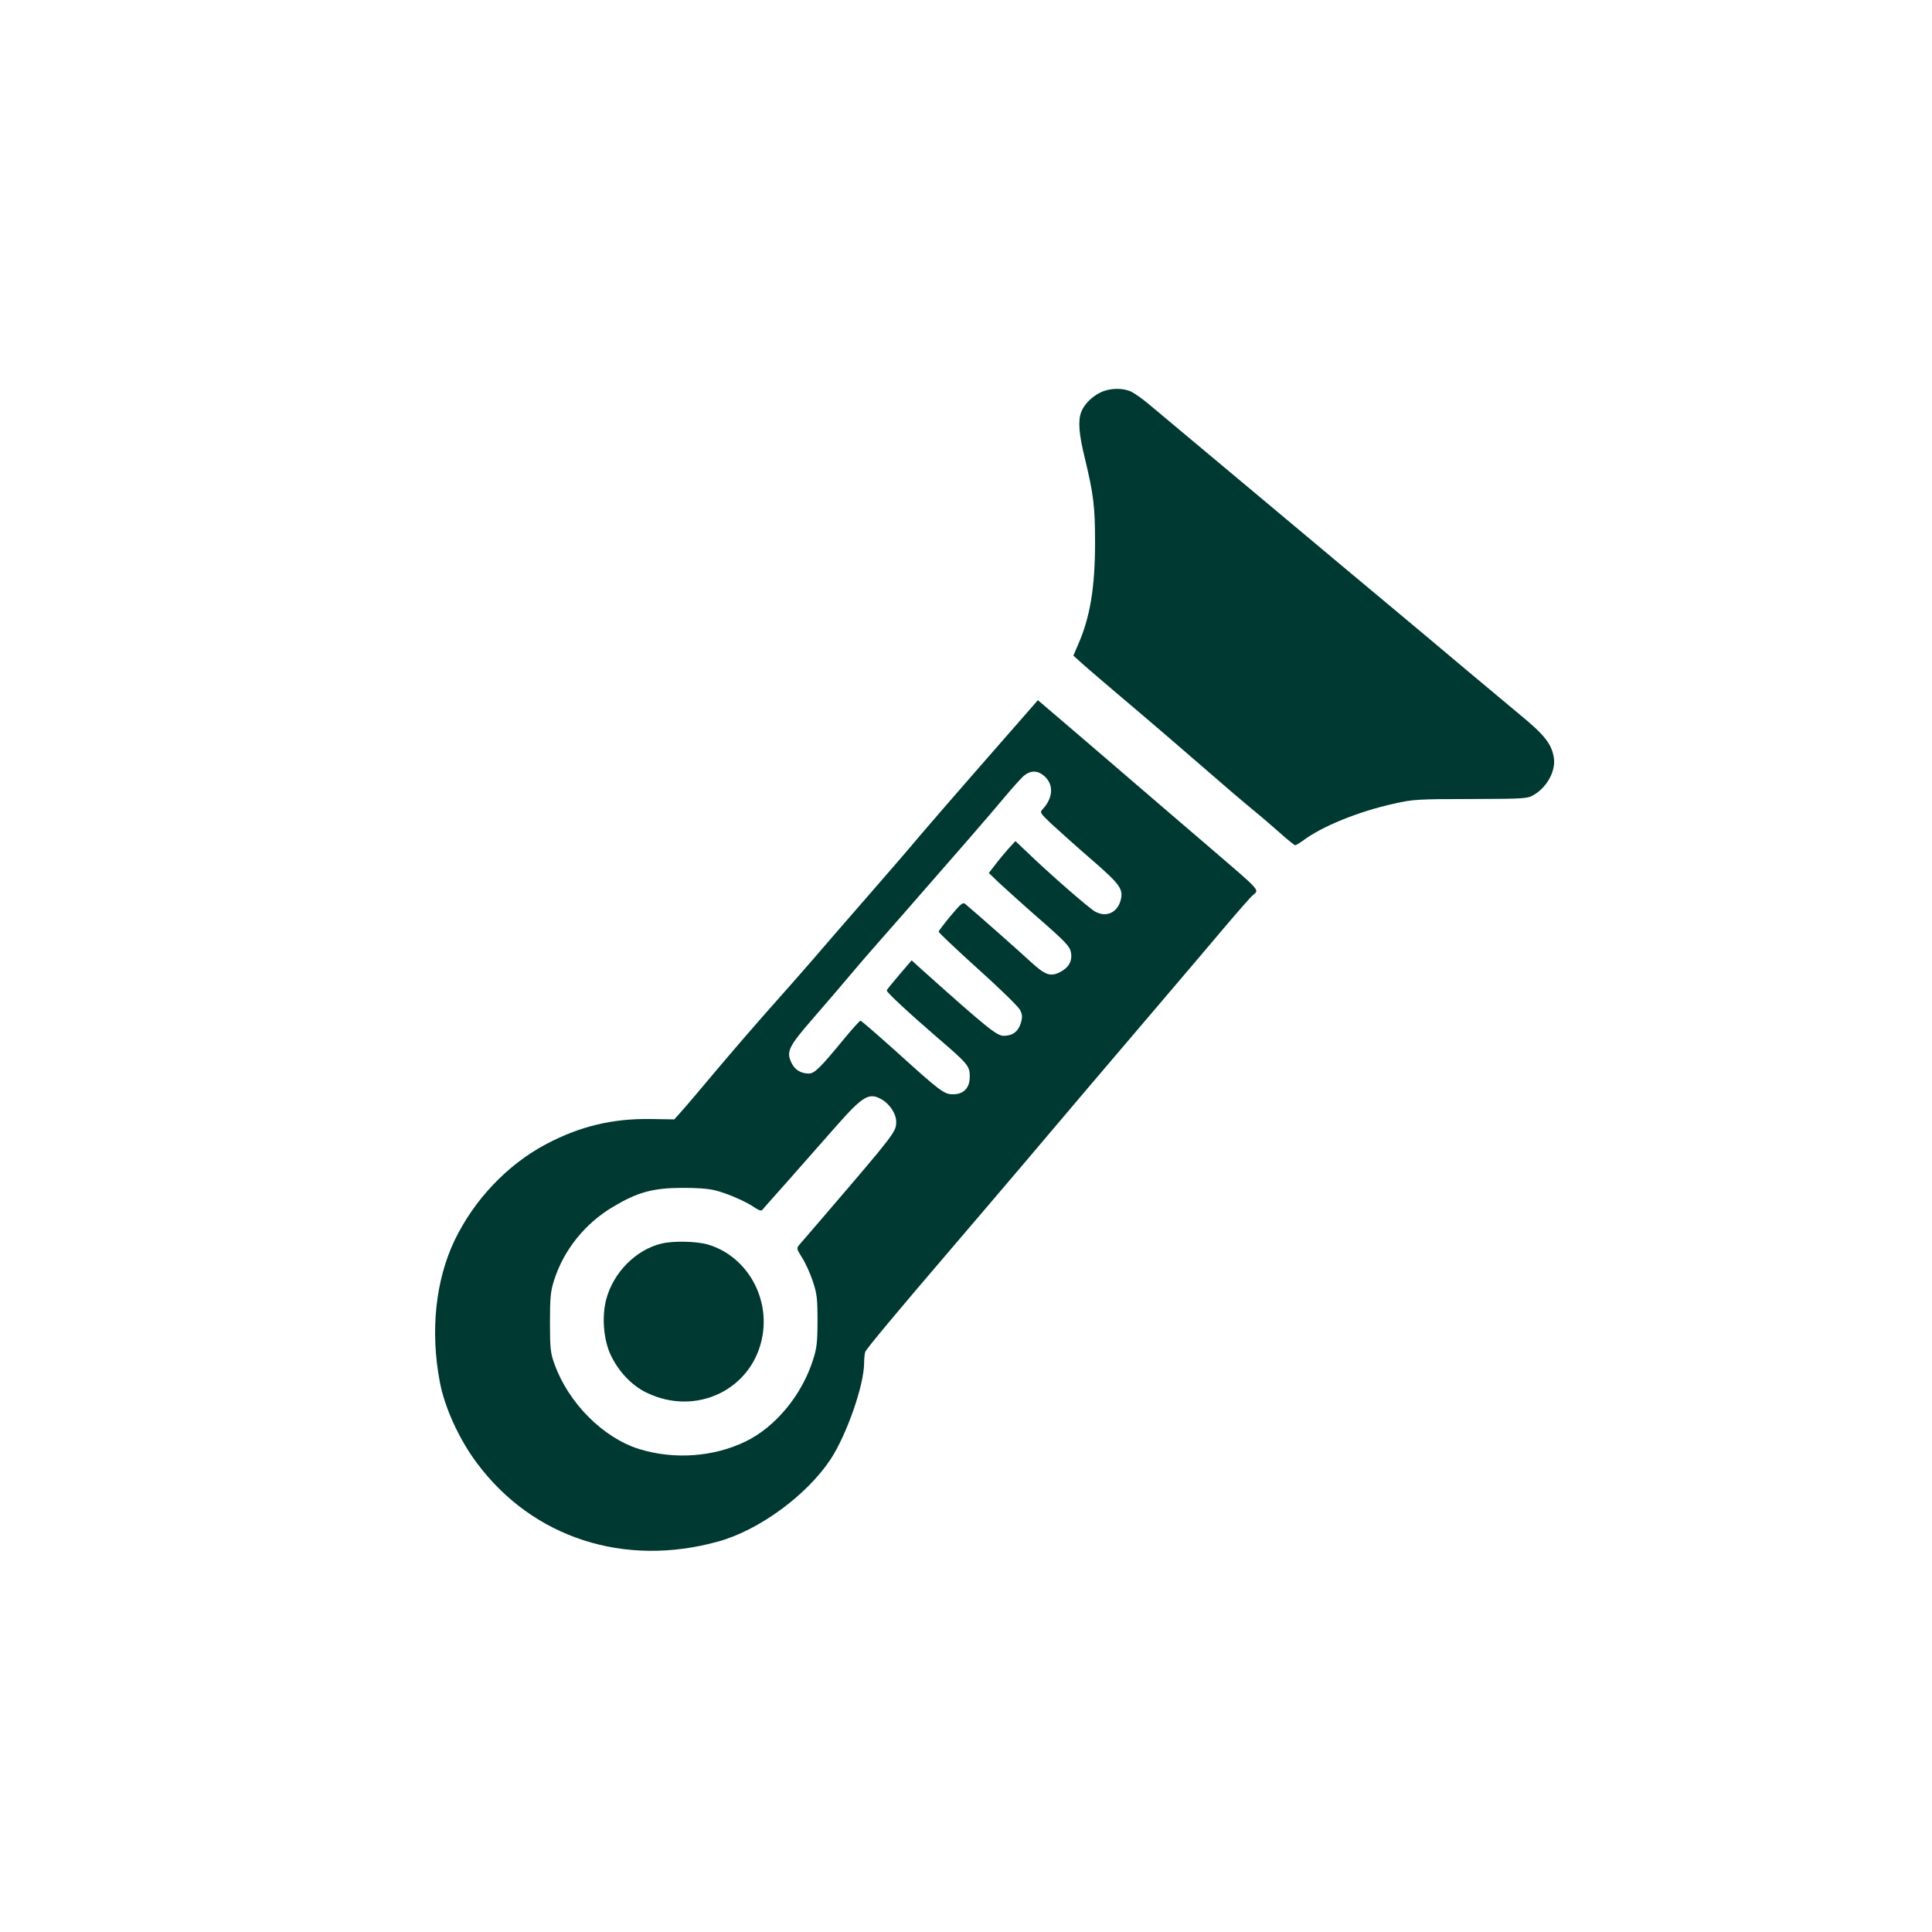
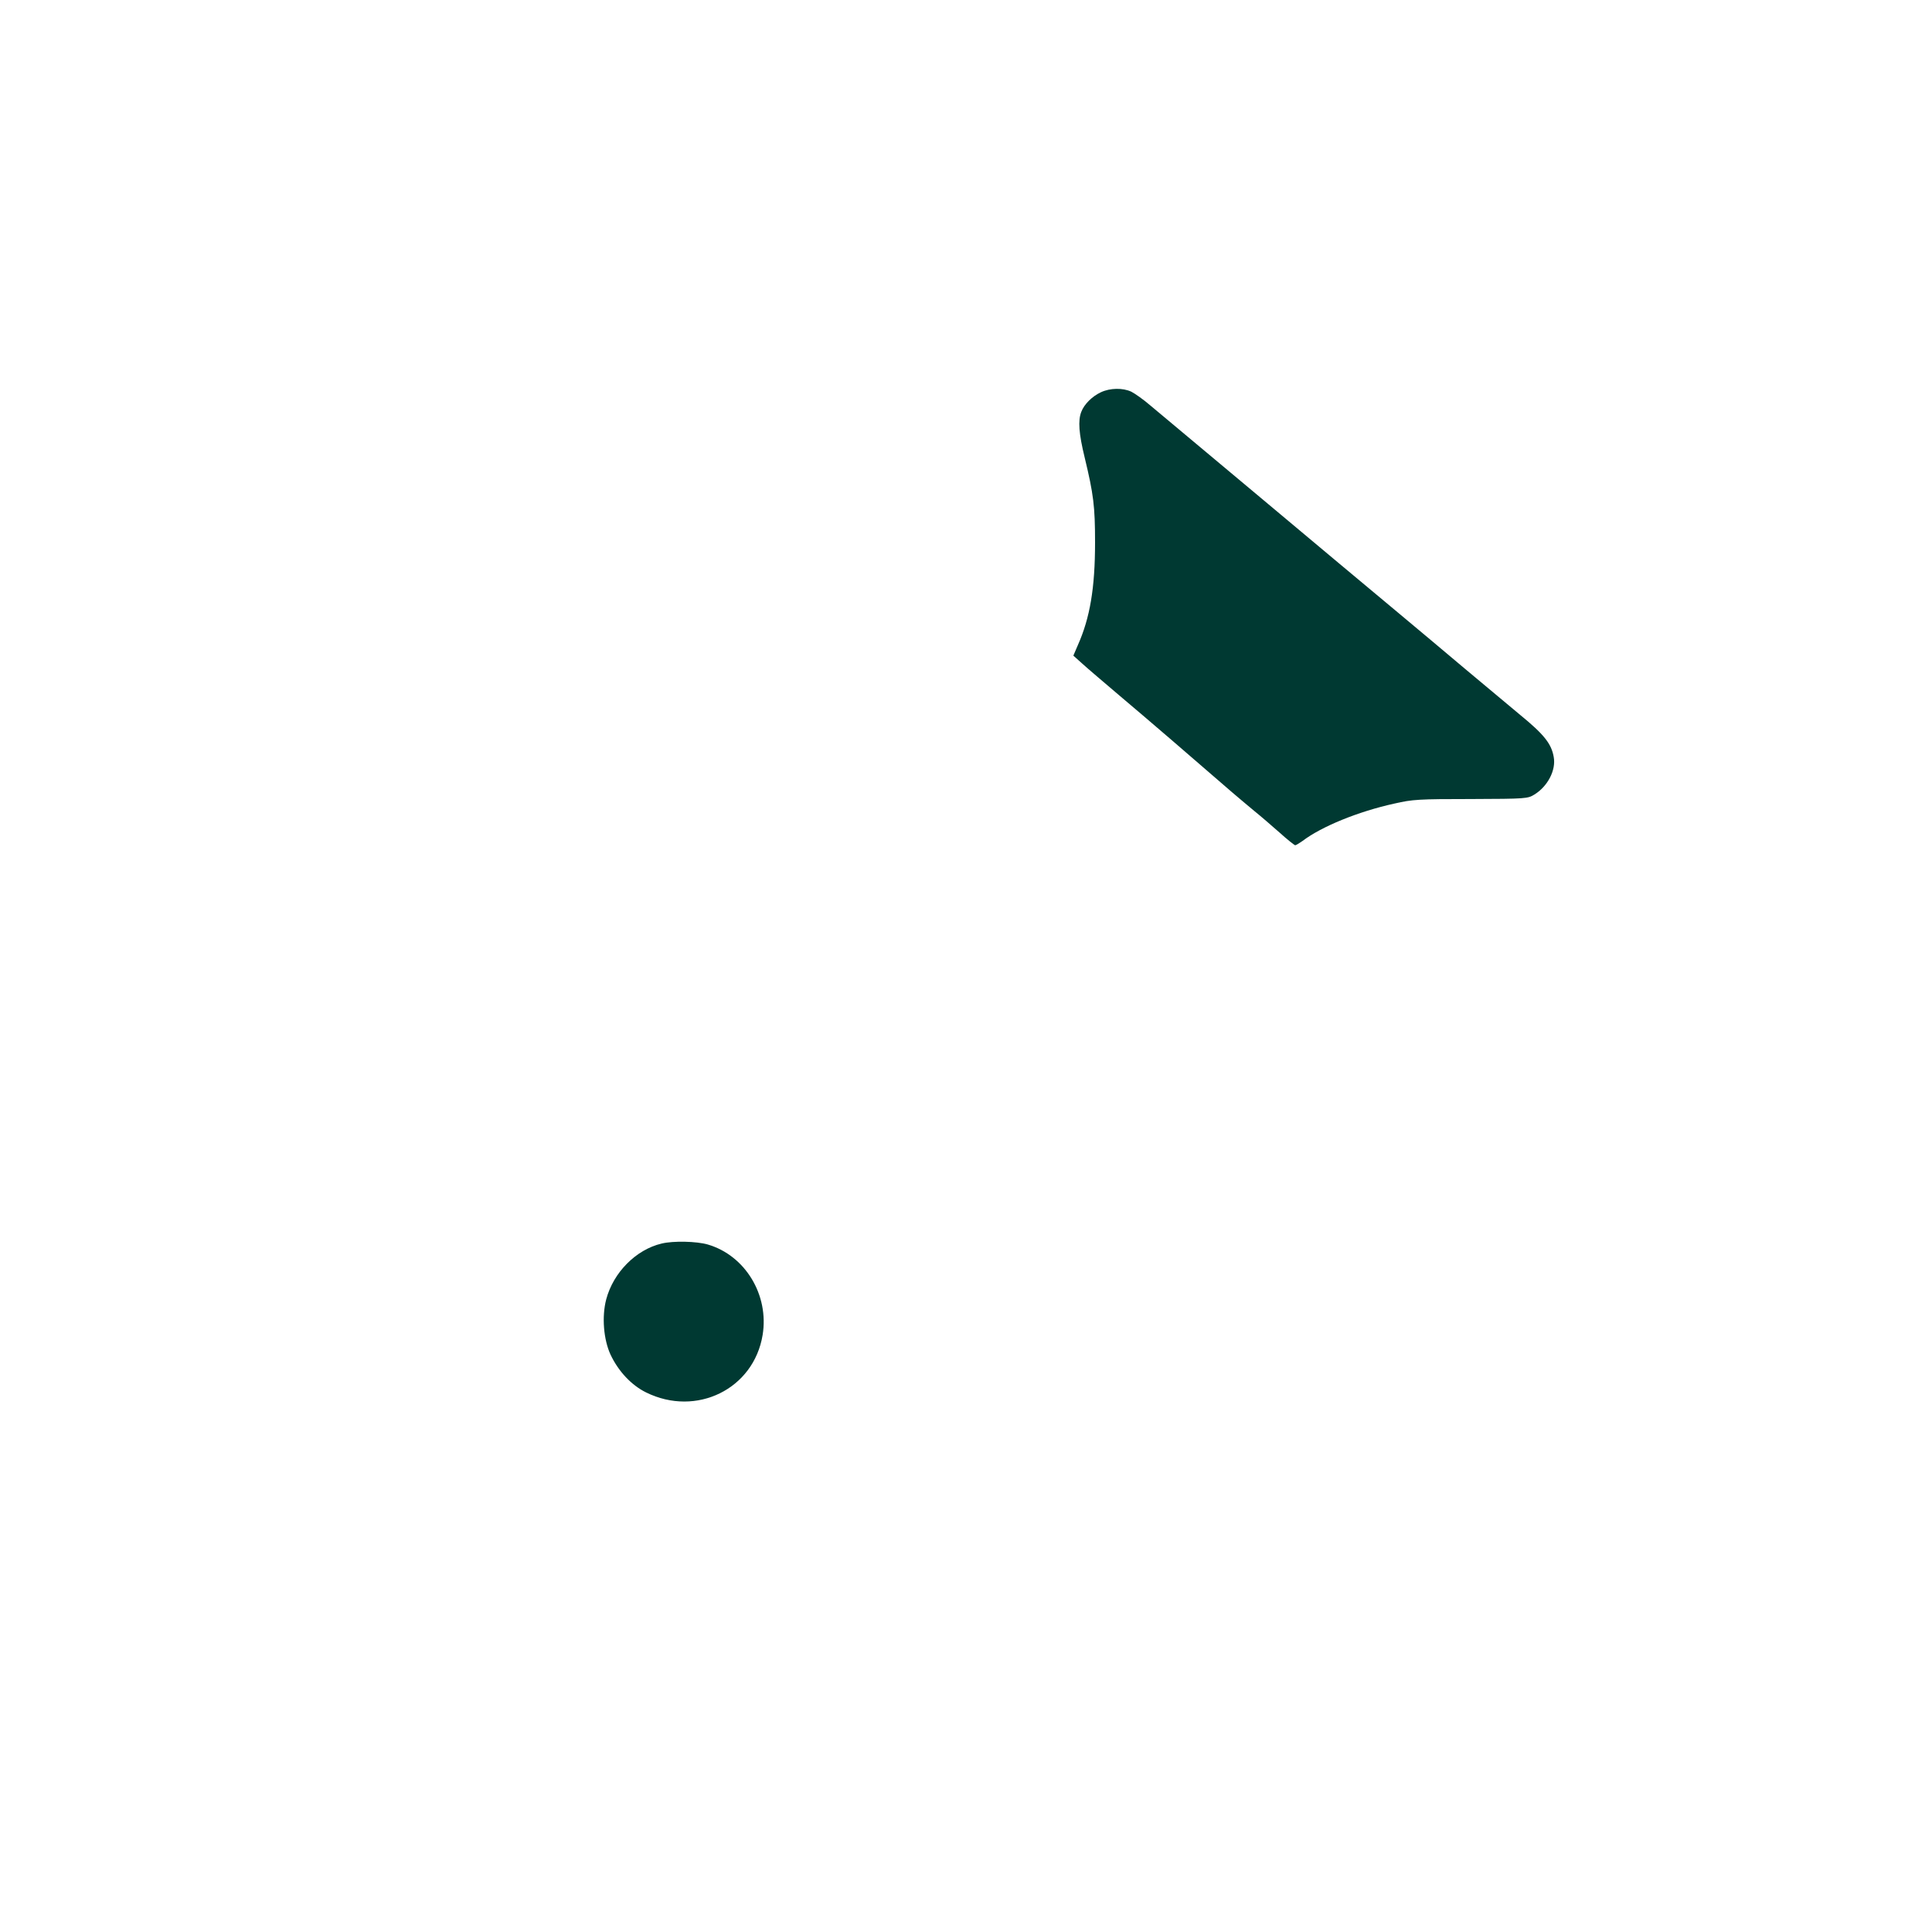
<svg xmlns="http://www.w3.org/2000/svg" version="1.0" width="1024pt" height="1024pt" viewBox="0 0 1024 1024" preserveAspectRatio="xMidYMid meet">
  <g transform="translate(0,1024) scale(0.1,-0.1)" fill="#003932" stroke="none">
    <path d="M5835 8161 c-47 -22 -89 -64 -104 -104 -18 -46 -13 -115 18 -242 47 -195 55 -259 55 -450 0 -242 -27 -400 -91 -544 l-24 -56 48 -43 c26 -24 116 -100 198 -170 132 -111 396 -338 595 -511 36 -31 90 -76 120 -101 30 -24 89 -75 131 -112 42 -38 80 -68 84 -68 4 0 22 11 39 23 100 76 295 156 487 198 96 22 128 24 405 24 295 1 301 2 337 24 71 44 115 130 102 199 -12 70 -52 120 -178 223 -67 56 -198 165 -292 244 -93 79 -261 219 -372 312 -111 92 -432 361 -715 598 -282 236 -544 455 -581 486 -37 32 -83 64 -101 73 -45 21 -112 20 -161 -3z" />
-     <path d="M5468 6491 c-18 -20 -141 -161 -273 -312 -132 -151 -276 -317 -320 -369 -43 -52 -169 -198 -280 -325 -110 -126 -239 -275 -286 -330 -48 -55 -150 -172 -229 -260 -78 -88 -206 -236 -285 -330 -78 -93 -160 -190 -182 -214 l-39 -44 -125 2 c-202 3 -375 -38 -556 -134 -204 -108 -381 -295 -484 -510 -101 -212 -129 -481 -78 -749 25 -135 103 -306 197 -431 296 -397 782 -554 1280 -415 216 60 468 245 594 435 86 131 178 394 178 512 0 23 3 49 6 58 7 17 158 199 469 562 99 115 265 311 370 434 176 209 418 493 780 918 83 97 209 246 281 331 72 85 141 164 153 174 36 33 56 11 -255 278 -73 62 -205 176 -295 253 -89 77 -259 222 -375 322 l-213 182 -33 -38z m73 -370 c44 -44 39 -110 -12 -167 -19 -20 -19 -21 43 -80 35 -32 129 -117 210 -187 156 -135 174 -160 157 -221 -18 -63 -75 -89 -132 -59 -31 15 -249 206 -368 321 l-57 54 -37 -40 c-20 -23 -52 -61 -70 -85 l-34 -44 52 -50 c29 -27 125 -114 214 -192 140 -122 163 -147 169 -178 9 -46 -11 -82 -59 -106 -50 -25 -78 -15 -156 57 -55 51 -283 253 -343 303 -14 13 -23 6 -80 -62 -34 -41 -63 -79 -63 -83 0 -5 93 -93 207 -196 114 -102 215 -201 224 -218 13 -26 14 -38 5 -69 -14 -47 -44 -69 -92 -69 -36 0 -90 44 -431 349 l-56 51 -66 -77 c-36 -42 -66 -79 -66 -83 0 -10 118 -120 269 -250 163 -140 171 -150 171 -207 0 -59 -32 -93 -89 -93 -47 0 -66 14 -309 234 -96 86 -177 156 -181 156 -5 0 -46 -46 -92 -102 -121 -147 -152 -178 -182 -178 -42 0 -75 20 -92 57 -29 60 -16 86 121 243 69 80 158 183 197 230 39 47 166 193 282 324 274 313 455 521 533 615 35 42 77 88 93 104 40 37 82 36 120 -2z m-863 -1711 c40 -25 72 -75 72 -115 0 -54 -3 -58 -394 -514 -55 -64 -108 -125 -118 -137 -17 -20 -17 -21 12 -68 17 -26 43 -82 57 -124 23 -68 26 -93 26 -212 0 -112 -4 -147 -23 -205 -59 -189 -201 -360 -360 -436 -170 -82 -379 -96 -563 -39 -191 60 -374 244 -448 450 -21 57 -24 83 -24 220 0 133 3 165 22 225 51 160 164 301 313 389 129 77 210 99 360 100 76 1 146 -4 180 -13 65 -16 168 -61 211 -92 17 -12 34 -18 38 -13 4 5 63 72 132 149 68 77 182 206 253 287 152 173 183 191 254 148z" />
-     <path d="M3507 3649 c-136 -32 -256 -153 -294 -296 -24 -92 -14 -213 23 -293 42 -89 111 -162 188 -200 267 -132 571 18 618 304 35 212 -92 422 -291 480 -59 17 -182 20 -244 5z" />
+     <path d="M3507 3649 c-136 -32 -256 -153 -294 -296 -24 -92 -14 -213 23 -293 42 -89 111 -162 188 -200 267 -132 571 18 618 304 35 212 -92 422 -291 480 -59 17 -182 20 -244 5" />
  </g>
</svg>